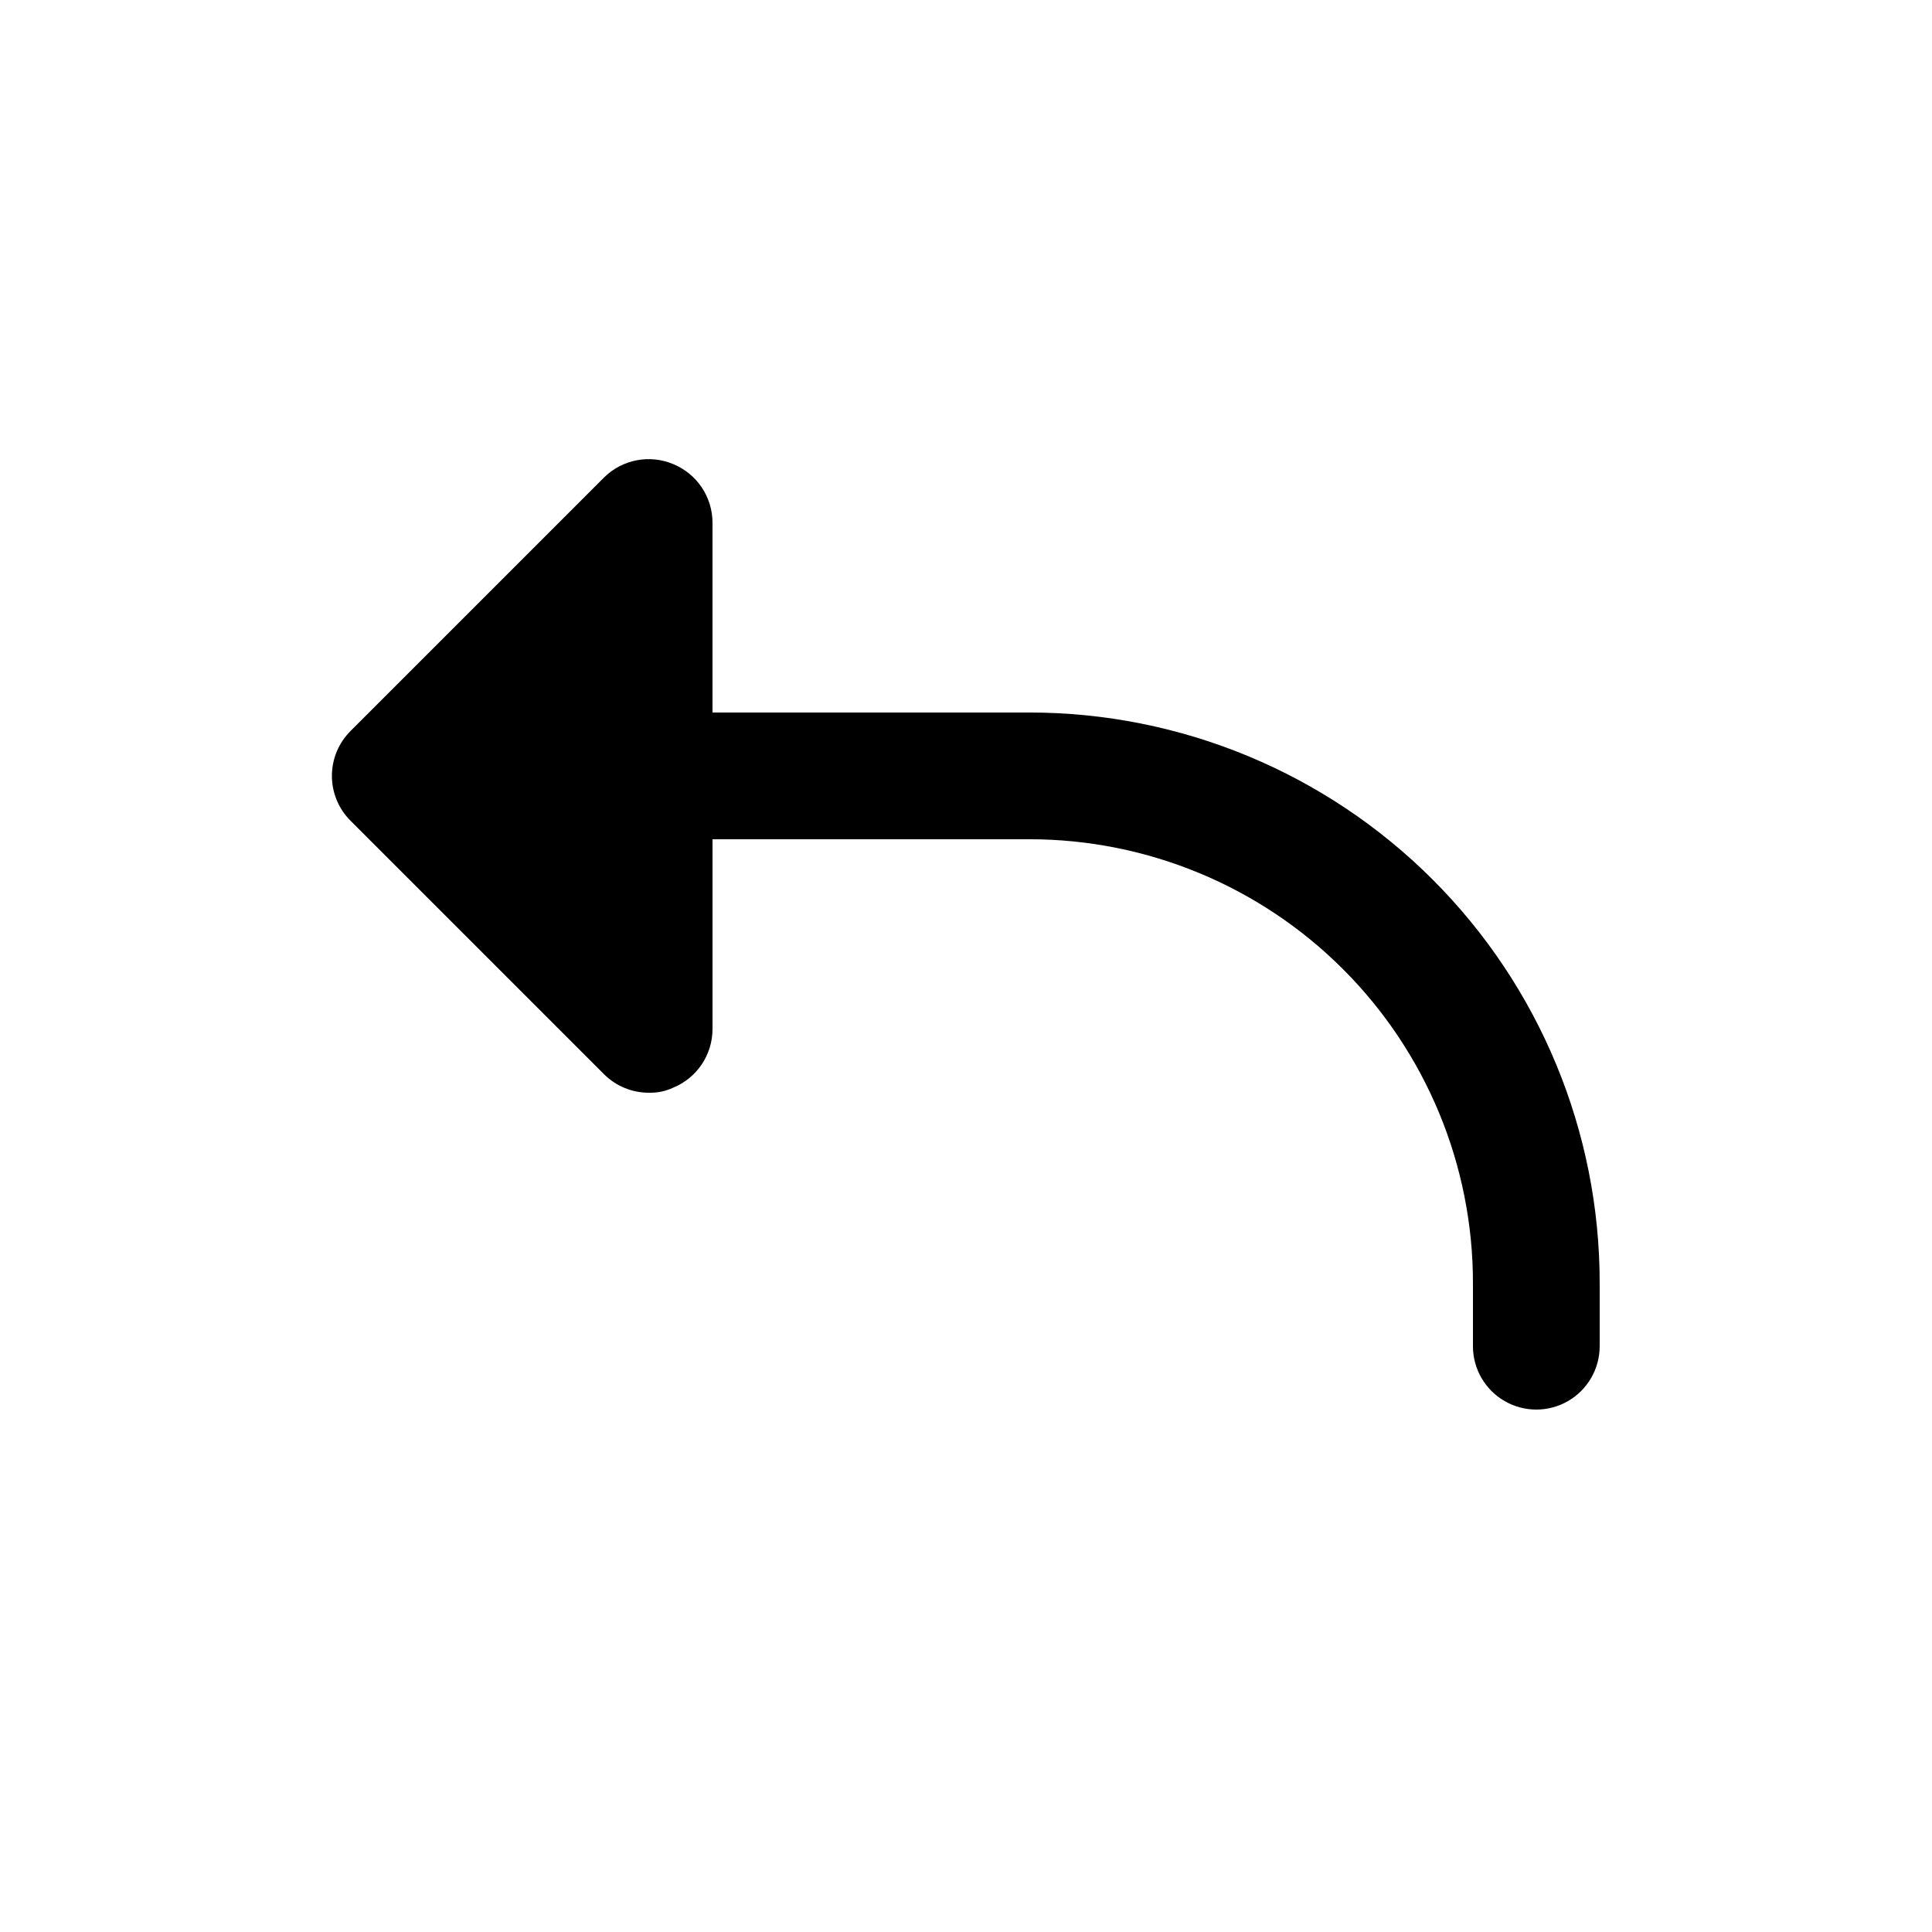
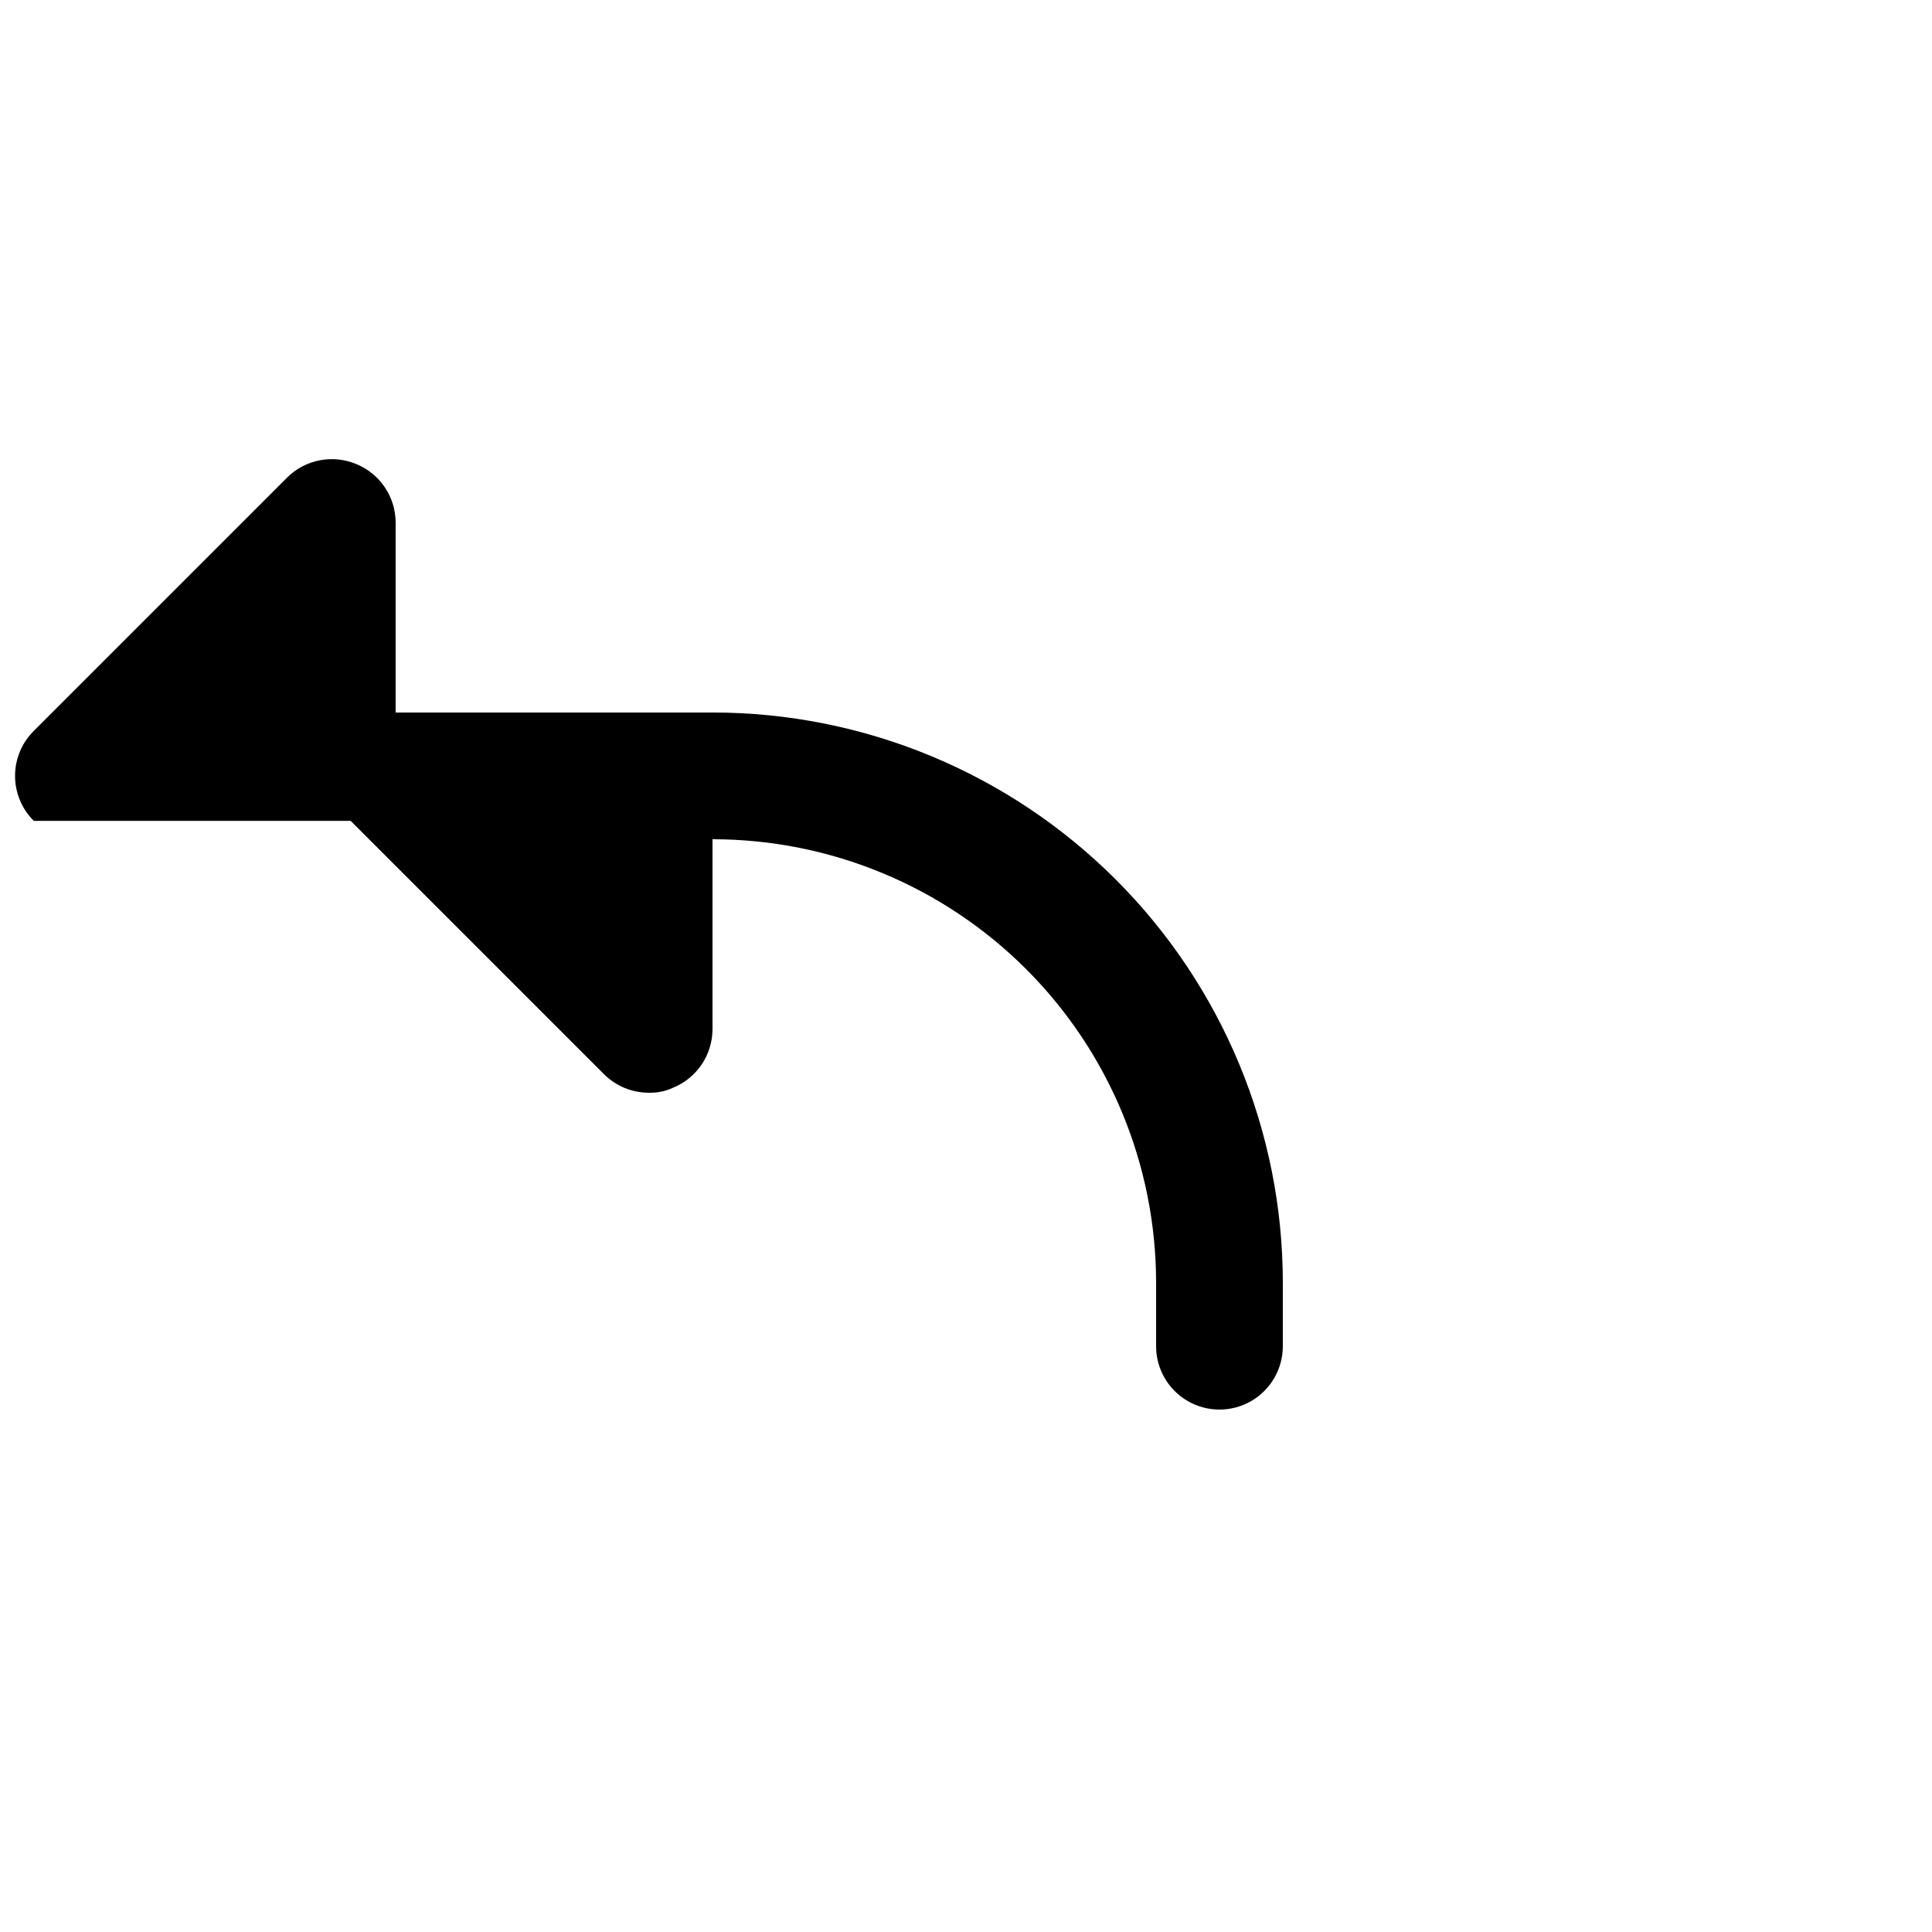
<svg xmlns="http://www.w3.org/2000/svg" fill="#000000" width="800px" height="800px" version="1.1" viewBox="144 144 512 512">
-   <path d="m236.93 361.54 67.176 67.176-0.004-0.004c3.172 3.144 7.461 4.898 11.926 4.871 2.203 0.055 4.387-0.402 6.379-1.344 3.07-1.258 5.695-3.398 7.547-6.148 1.852-2.75 2.852-5.984 2.867-9.301v-50.383h83.969c31.176 0 61.078 12.387 83.125 34.434 22.043 22.043 34.43 51.945 34.43 83.121v16.797c0 6 3.199 11.543 8.398 14.543 5.195 3 11.598 3 16.793 0 5.195-3 8.395-8.543 8.395-14.543v-16.797c0-40.082-15.922-78.527-44.266-106.87-28.348-28.348-66.789-44.27-106.88-44.27h-83.969v-50.383c-0.016-3.312-1.016-6.551-2.867-9.301-1.852-2.75-4.477-4.887-7.547-6.148-3.055-1.285-6.426-1.637-9.684-1.008-3.258 0.625-6.258 2.203-8.621 4.535l-67.176 67.176h0.004c-3.18 3.152-4.969 7.445-4.969 11.922 0 4.477 1.789 8.77 4.969 11.926z" />
+   <path d="m236.93 361.54 67.176 67.176-0.004-0.004c3.172 3.144 7.461 4.898 11.926 4.871 2.203 0.055 4.387-0.402 6.379-1.344 3.07-1.258 5.695-3.398 7.547-6.148 1.852-2.75 2.852-5.984 2.867-9.301v-50.383c31.176 0 61.078 12.387 83.125 34.434 22.043 22.043 34.43 51.945 34.43 83.121v16.797c0 6 3.199 11.543 8.398 14.543 5.195 3 11.598 3 16.793 0 5.195-3 8.395-8.543 8.395-14.543v-16.797c0-40.082-15.922-78.527-44.266-106.87-28.348-28.348-66.789-44.27-106.88-44.27h-83.969v-50.383c-0.016-3.312-1.016-6.551-2.867-9.301-1.852-2.75-4.477-4.887-7.547-6.148-3.055-1.285-6.426-1.637-9.684-1.008-3.258 0.625-6.258 2.203-8.621 4.535l-67.176 67.176h0.004c-3.18 3.152-4.969 7.445-4.969 11.922 0 4.477 1.789 8.77 4.969 11.926z" />
</svg>